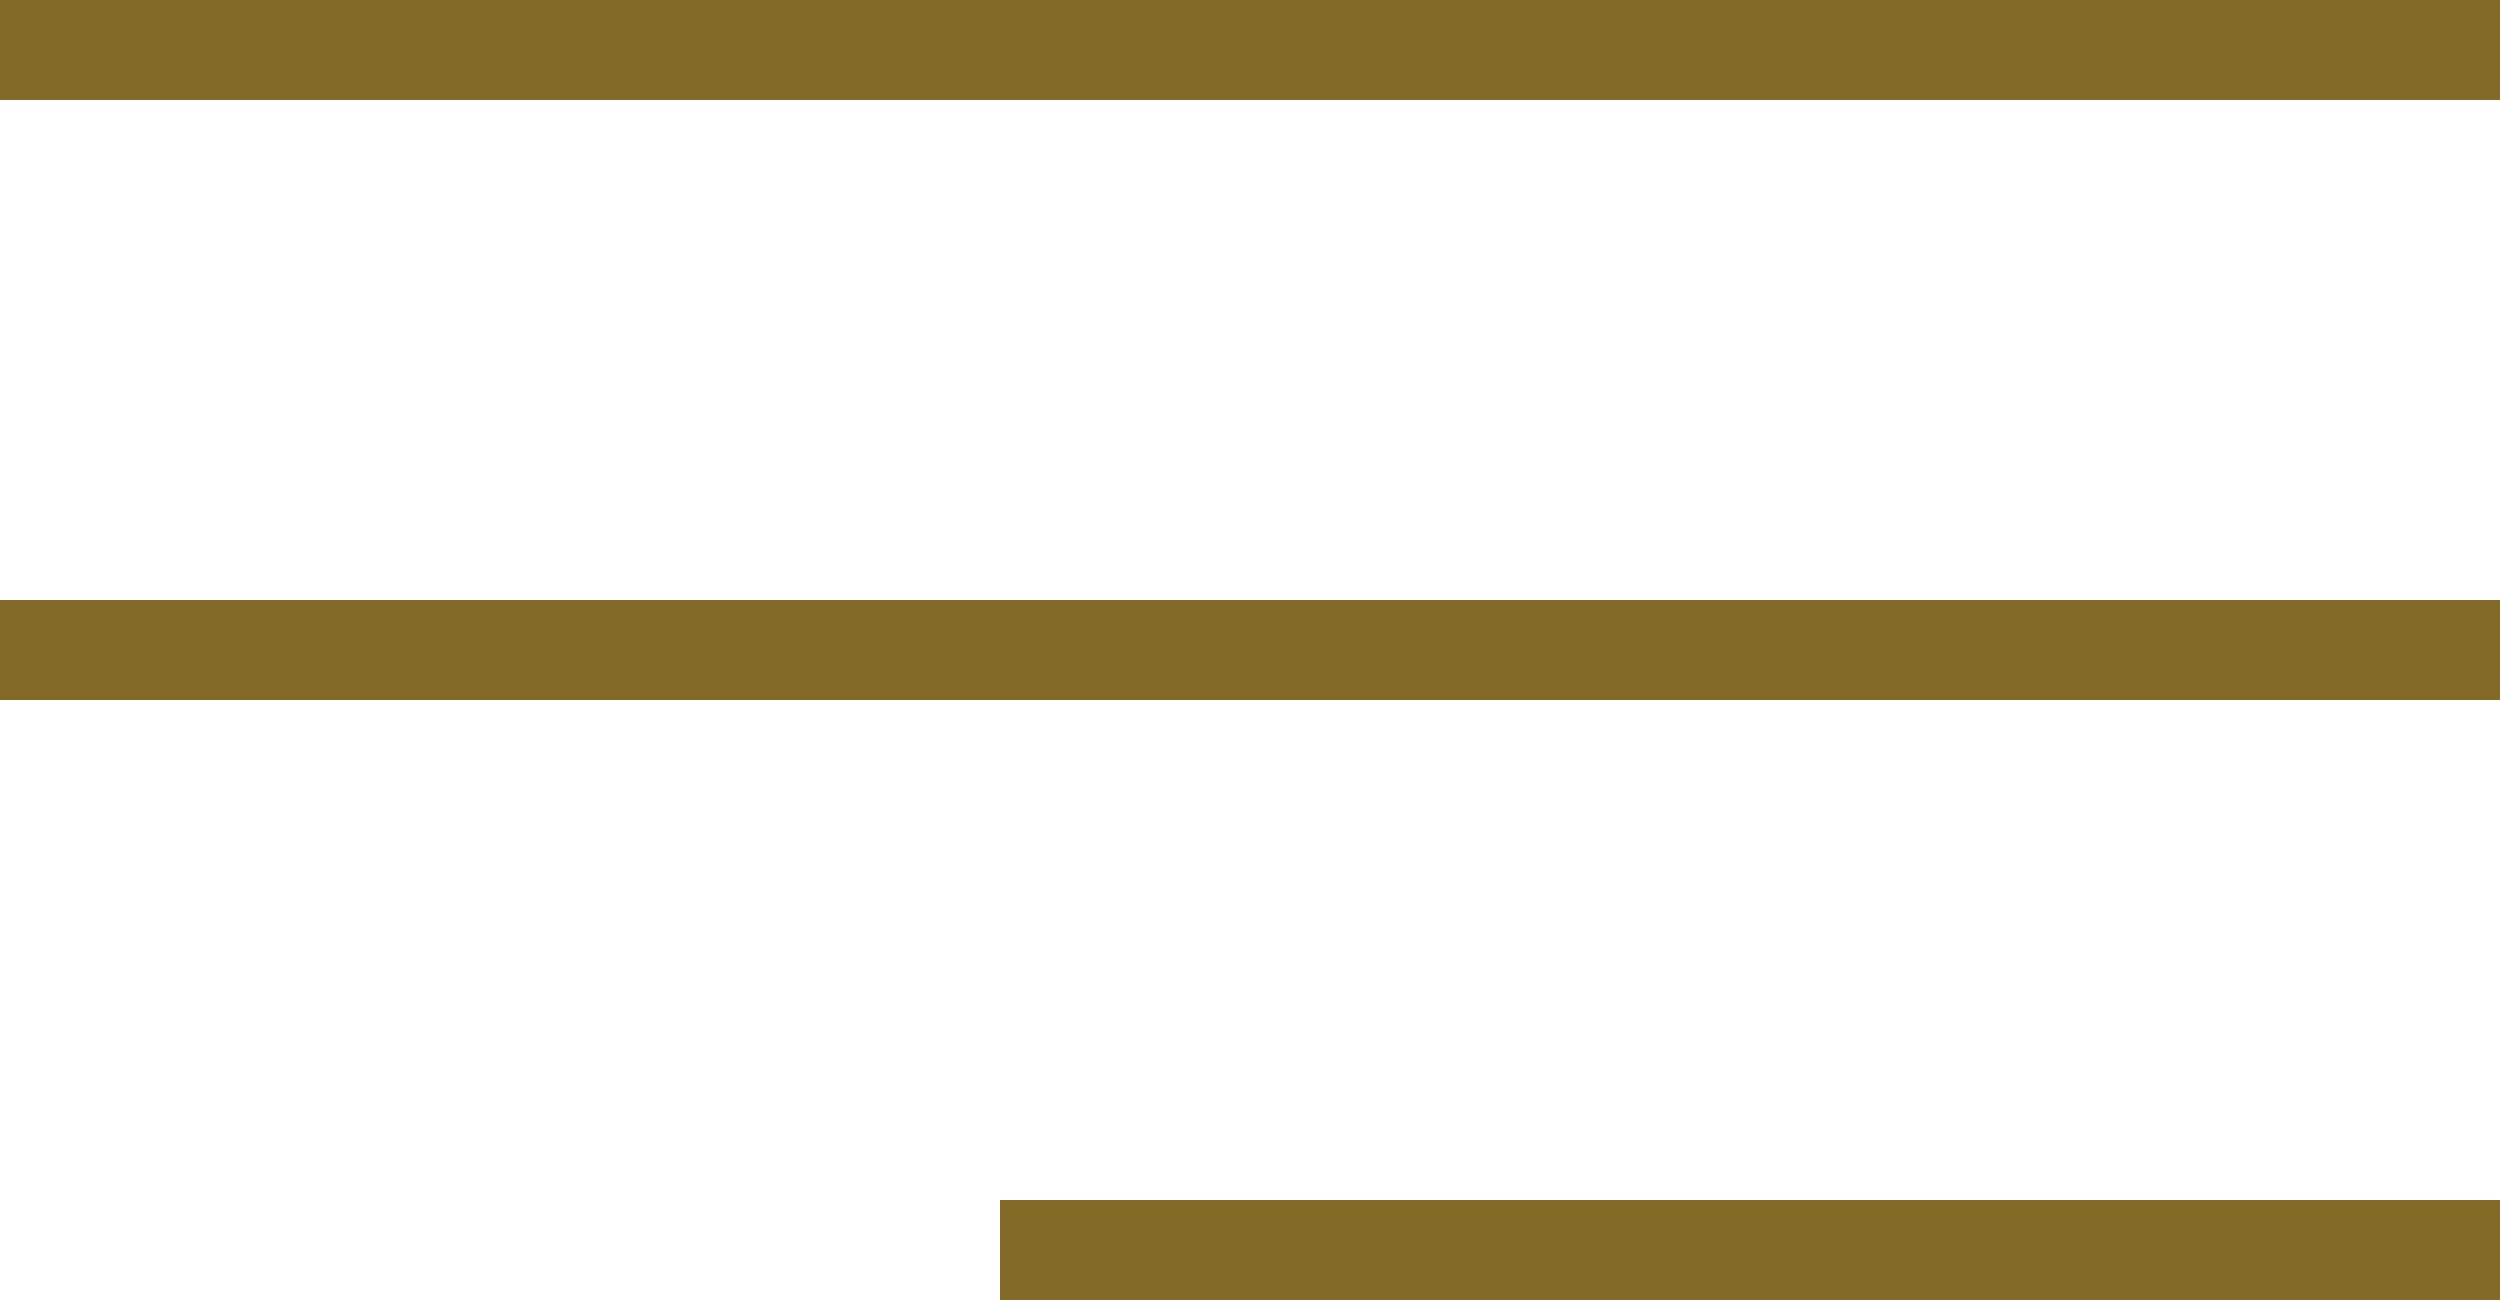
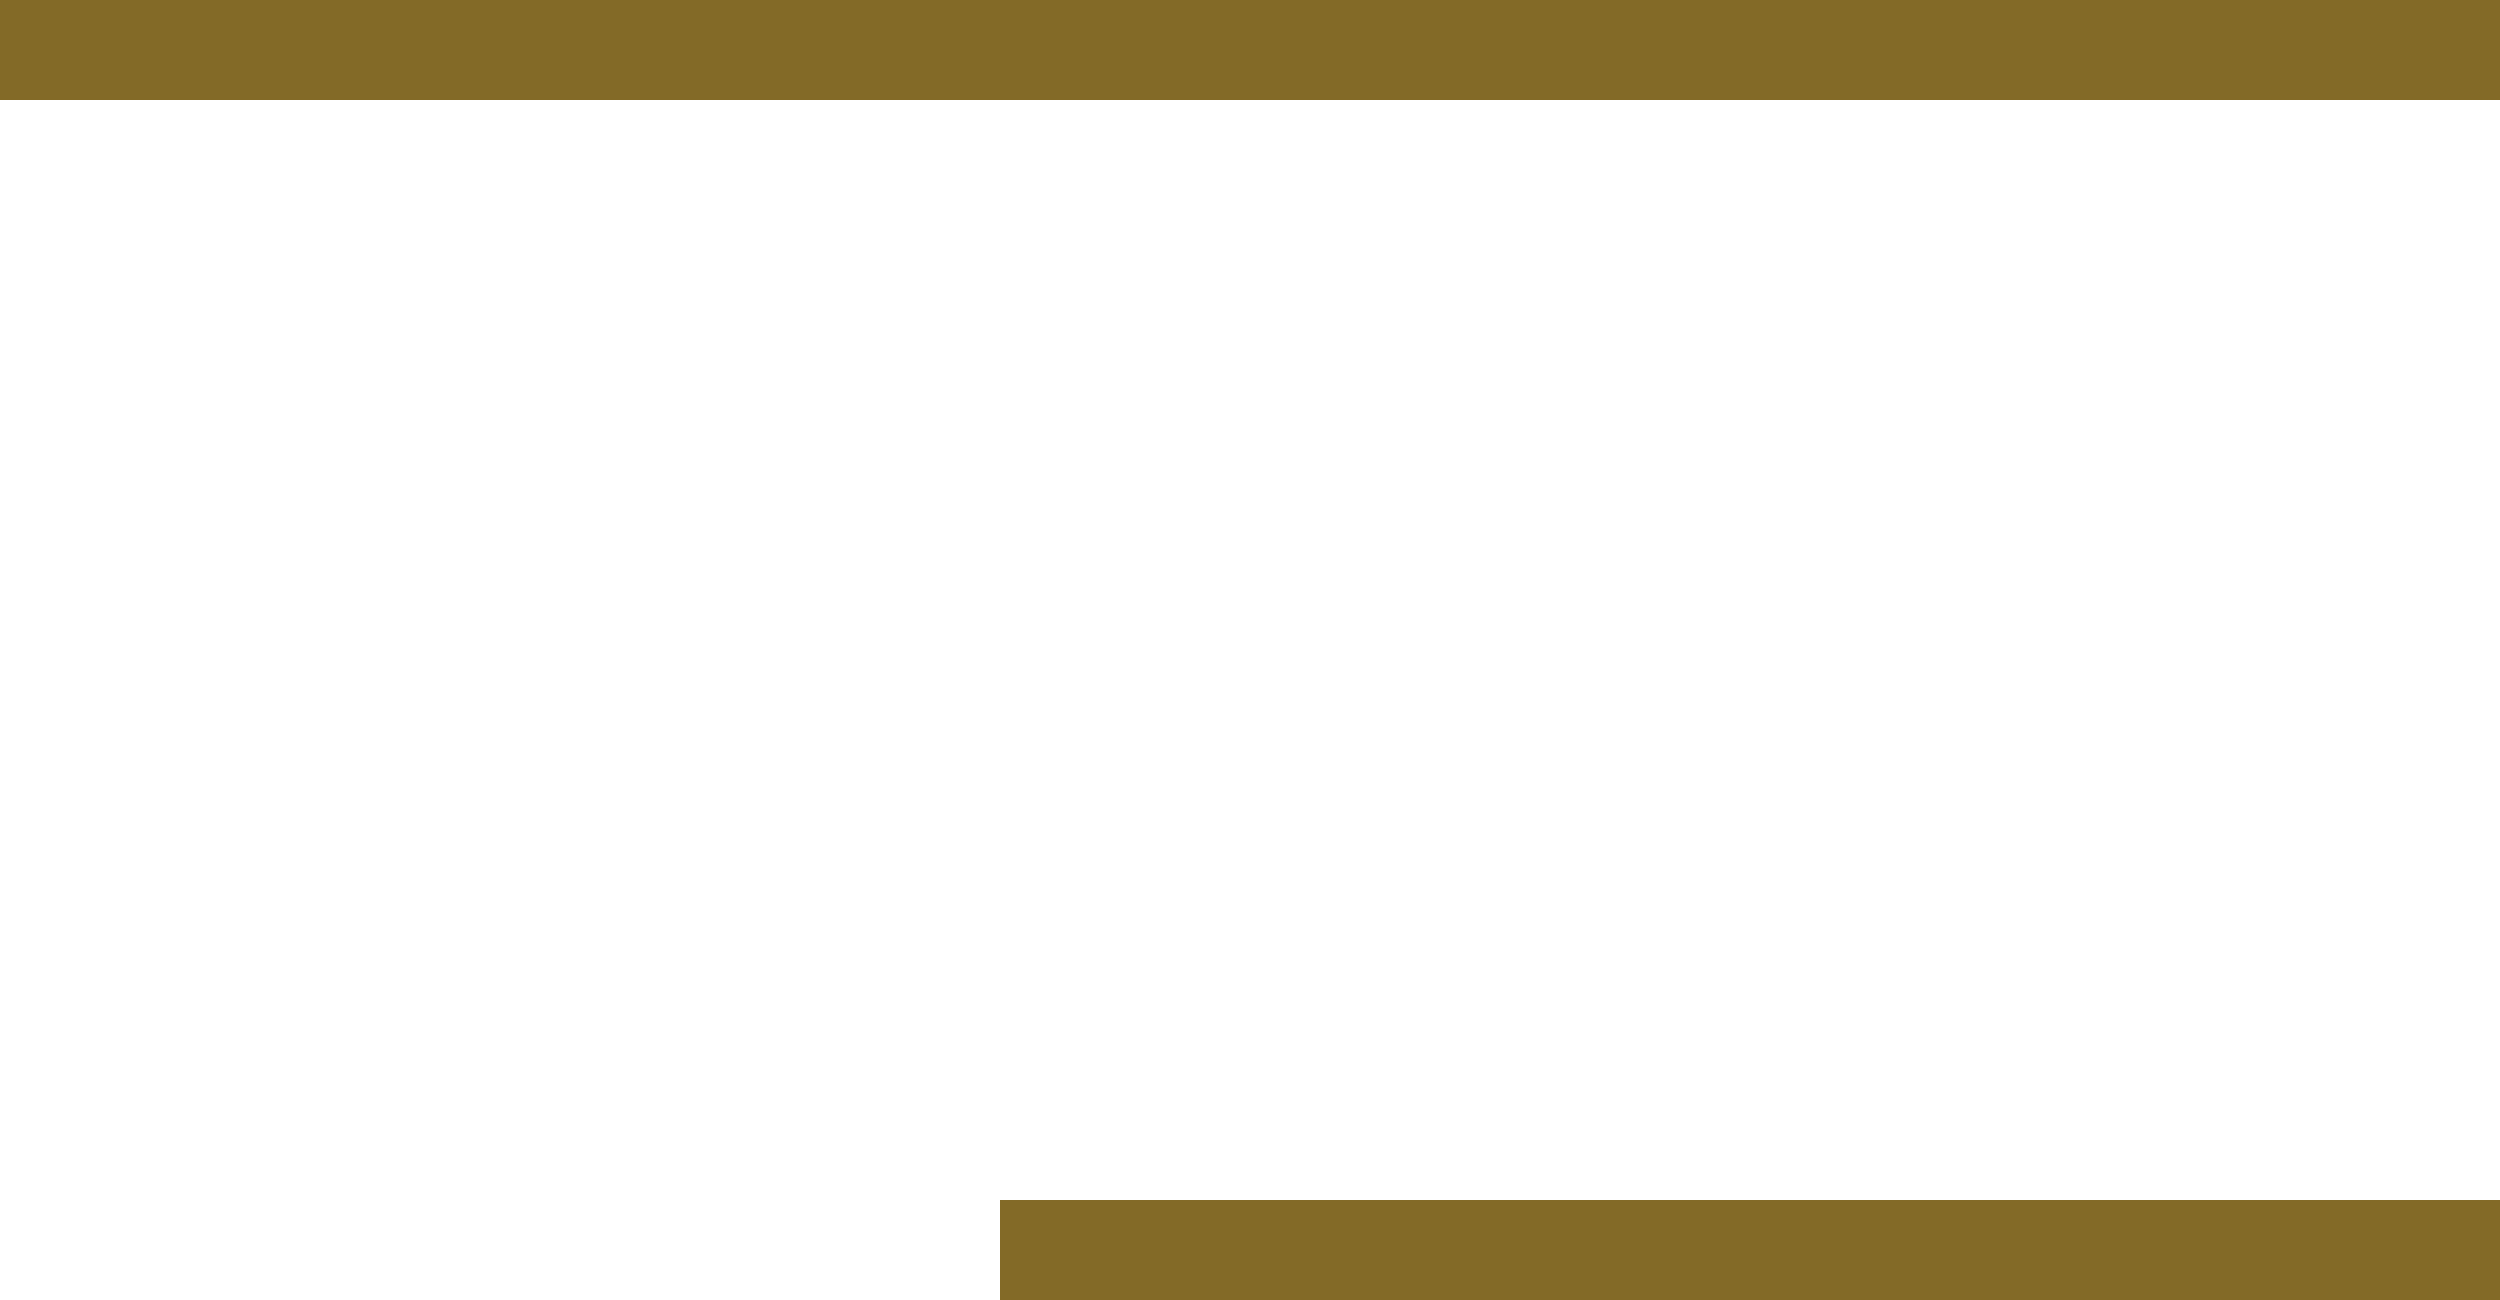
<svg xmlns="http://www.w3.org/2000/svg" width="25" height="13" viewBox="0 0 25 13" fill="none">
  <rect width="25" height="1" fill="#836A27" />
-   <rect y="6" width="25" height="1" fill="#836A27" />
  <rect x="10" y="12" width="15" height="1" fill="#836A27" />
</svg>